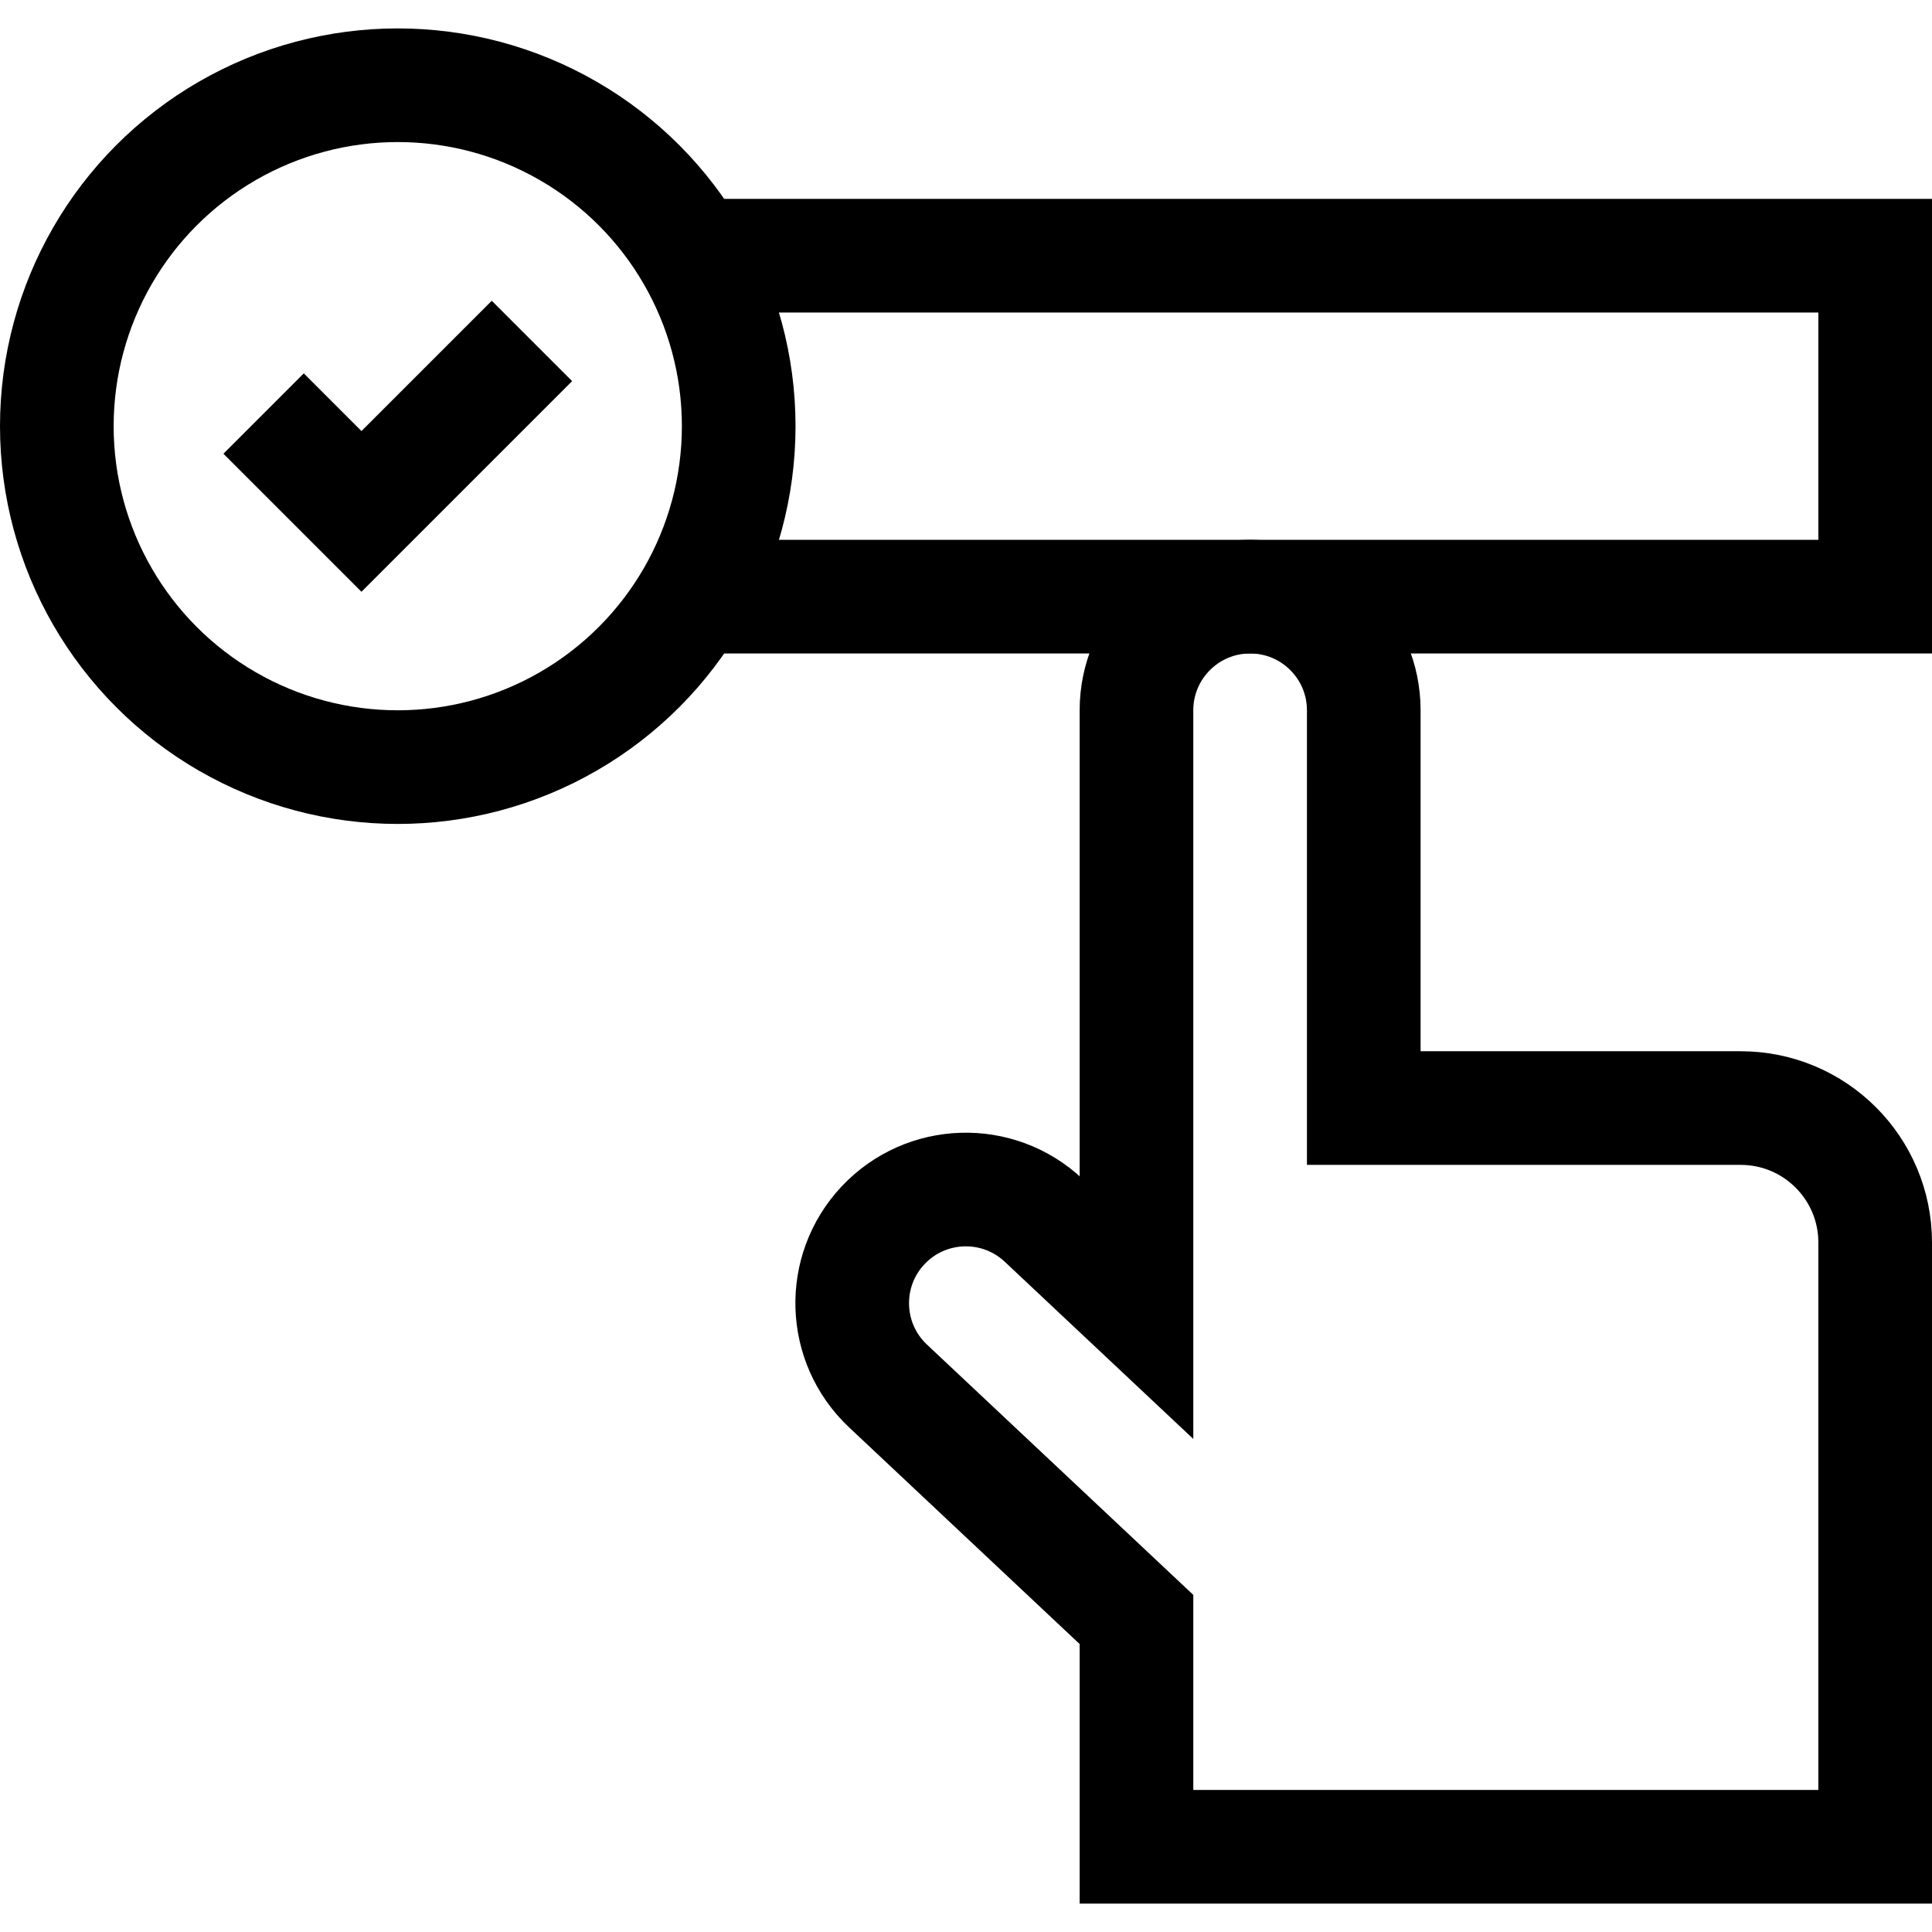
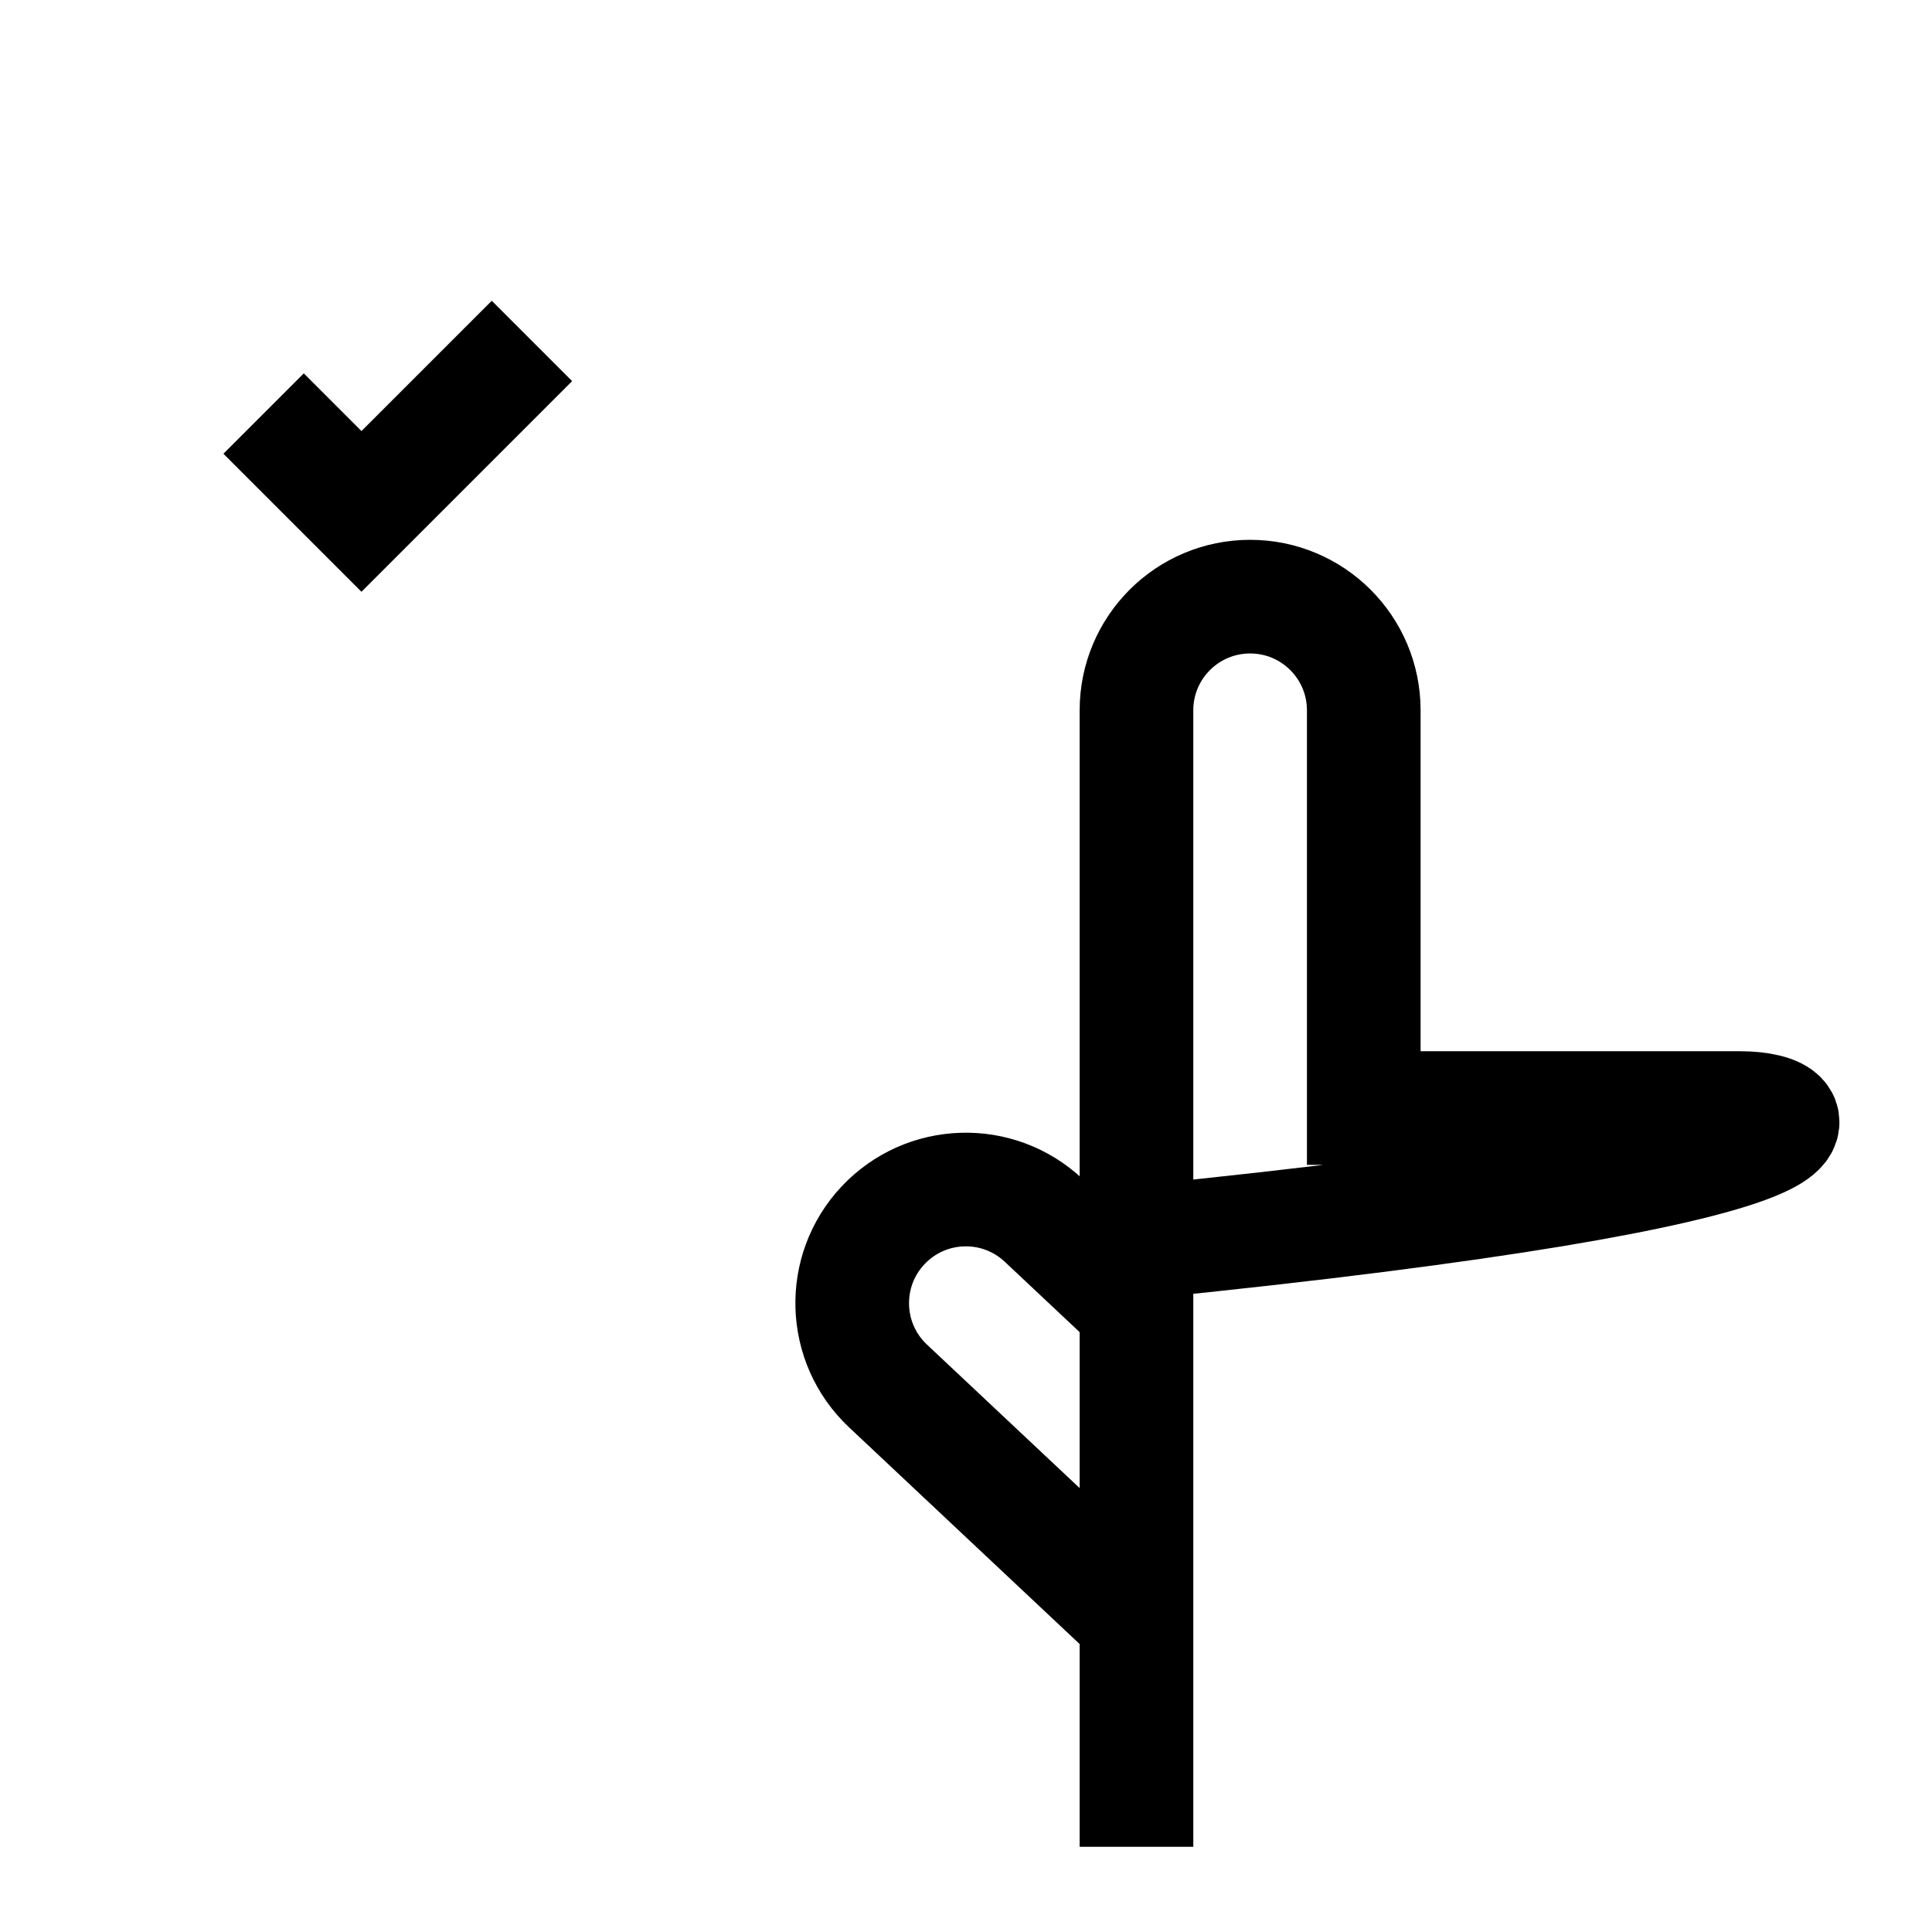
<svg xmlns="http://www.w3.org/2000/svg" version="1.1" id="Layer_1" x="0px" y="0px" viewBox="0 0 510 510" style="enable-background:new 0 0 510 510;" xml:space="preserve" width="512" height="512">
  <g>
    <g>
-       <circle id="XMLID_882_" style="fill:none;stroke:#000000;stroke-width:30;stroke-miterlimit:10;" cx="105" cy="112.5" r="90" />
      <polyline id="XMLID_881_" style="fill:none;stroke:#000000;stroke-width:30;stroke-miterlimit:10;" points="140.417,90 &#10;&#09;&#09;&#09;95.417,135 69.583,109.167 &#09;&#09;" />
-       <polyline id="XMLID_880_" style="fill:none;stroke:#000000;stroke-width:30;stroke-miterlimit:10;" points="182.96,157.5 &#10;&#09;&#09;&#09;495,157.5 495,67.5 182.96,67.5 &#09;&#09;" />
-       <path id="XMLID_879_" style="fill:none;stroke:#000000;stroke-width:30;stroke-miterlimit:10;" d="M459.5,292.5H360v-105&#10;&#09;&#09;&#09;c0-16.568-13.432-30-30-30s-30,13.432-30,30v157.663l-24.495-23.02c-12.073-11.347-31.06-10.757-42.406,1.317l0,0&#10;&#09;&#09;&#09;c-11.347,12.073-10.757,31.059,1.317,42.405L300,427.5v60h195V328C495,308.395,479.105,292.5,459.5,292.5z" />
+       <path id="XMLID_879_" style="fill:none;stroke:#000000;stroke-width:30;stroke-miterlimit:10;" d="M459.5,292.5H360v-105&#10;&#09;&#09;&#09;c0-16.568-13.432-30-30-30s-30,13.432-30,30v157.663l-24.495-23.02c-12.073-11.347-31.06-10.757-42.406,1.317l0,0&#10;&#09;&#09;&#09;c-11.347,12.073-10.757,31.059,1.317,42.405L300,427.5v60V328C495,308.395,479.105,292.5,459.5,292.5z" />
    </g>
  </g>
</svg>